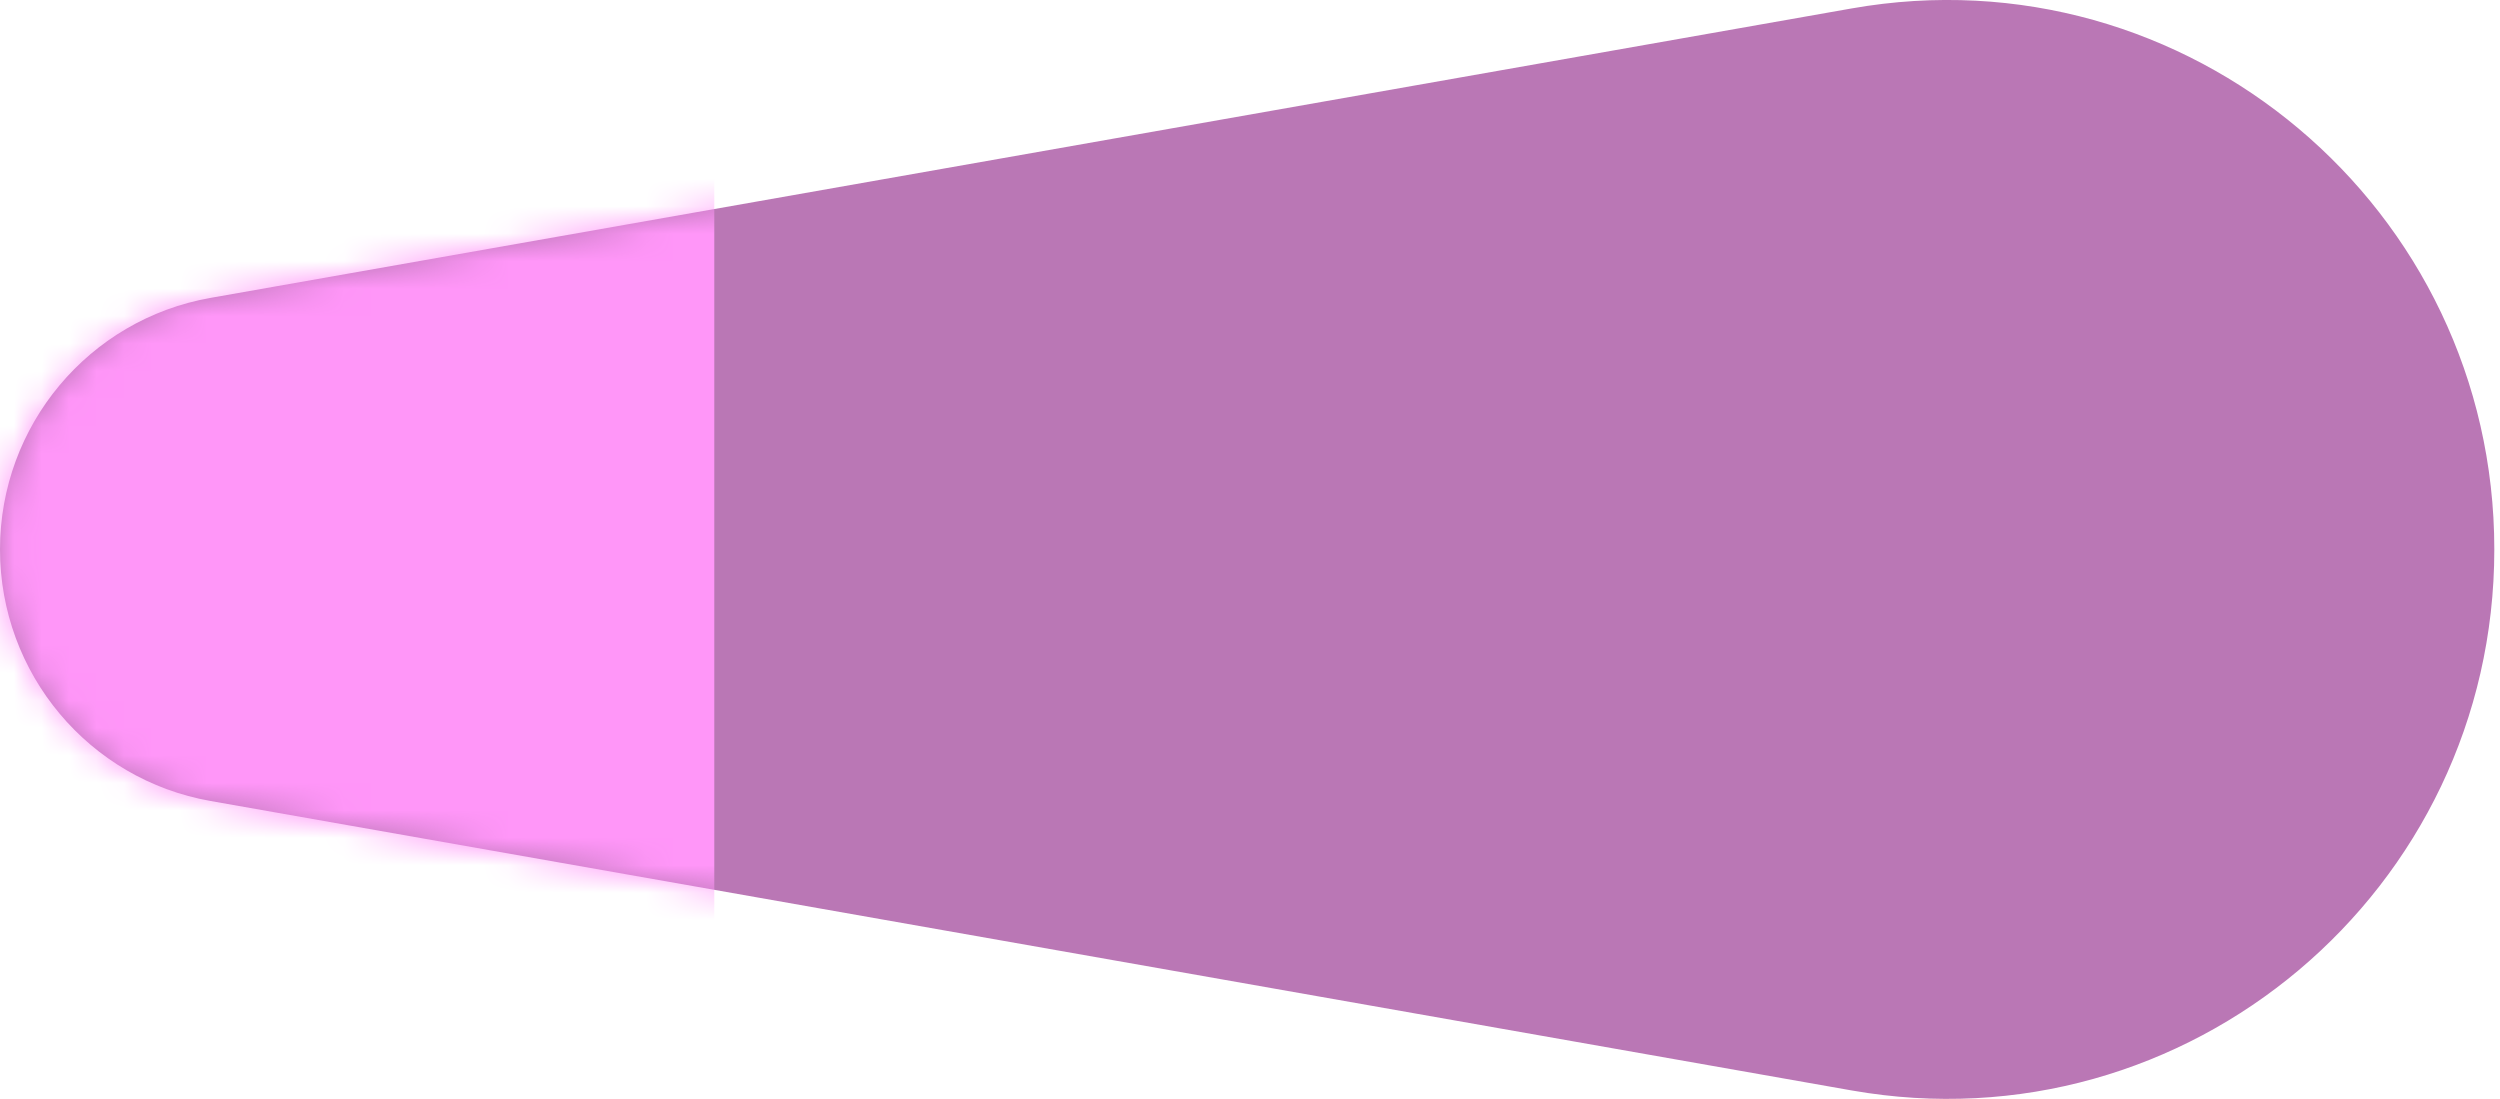
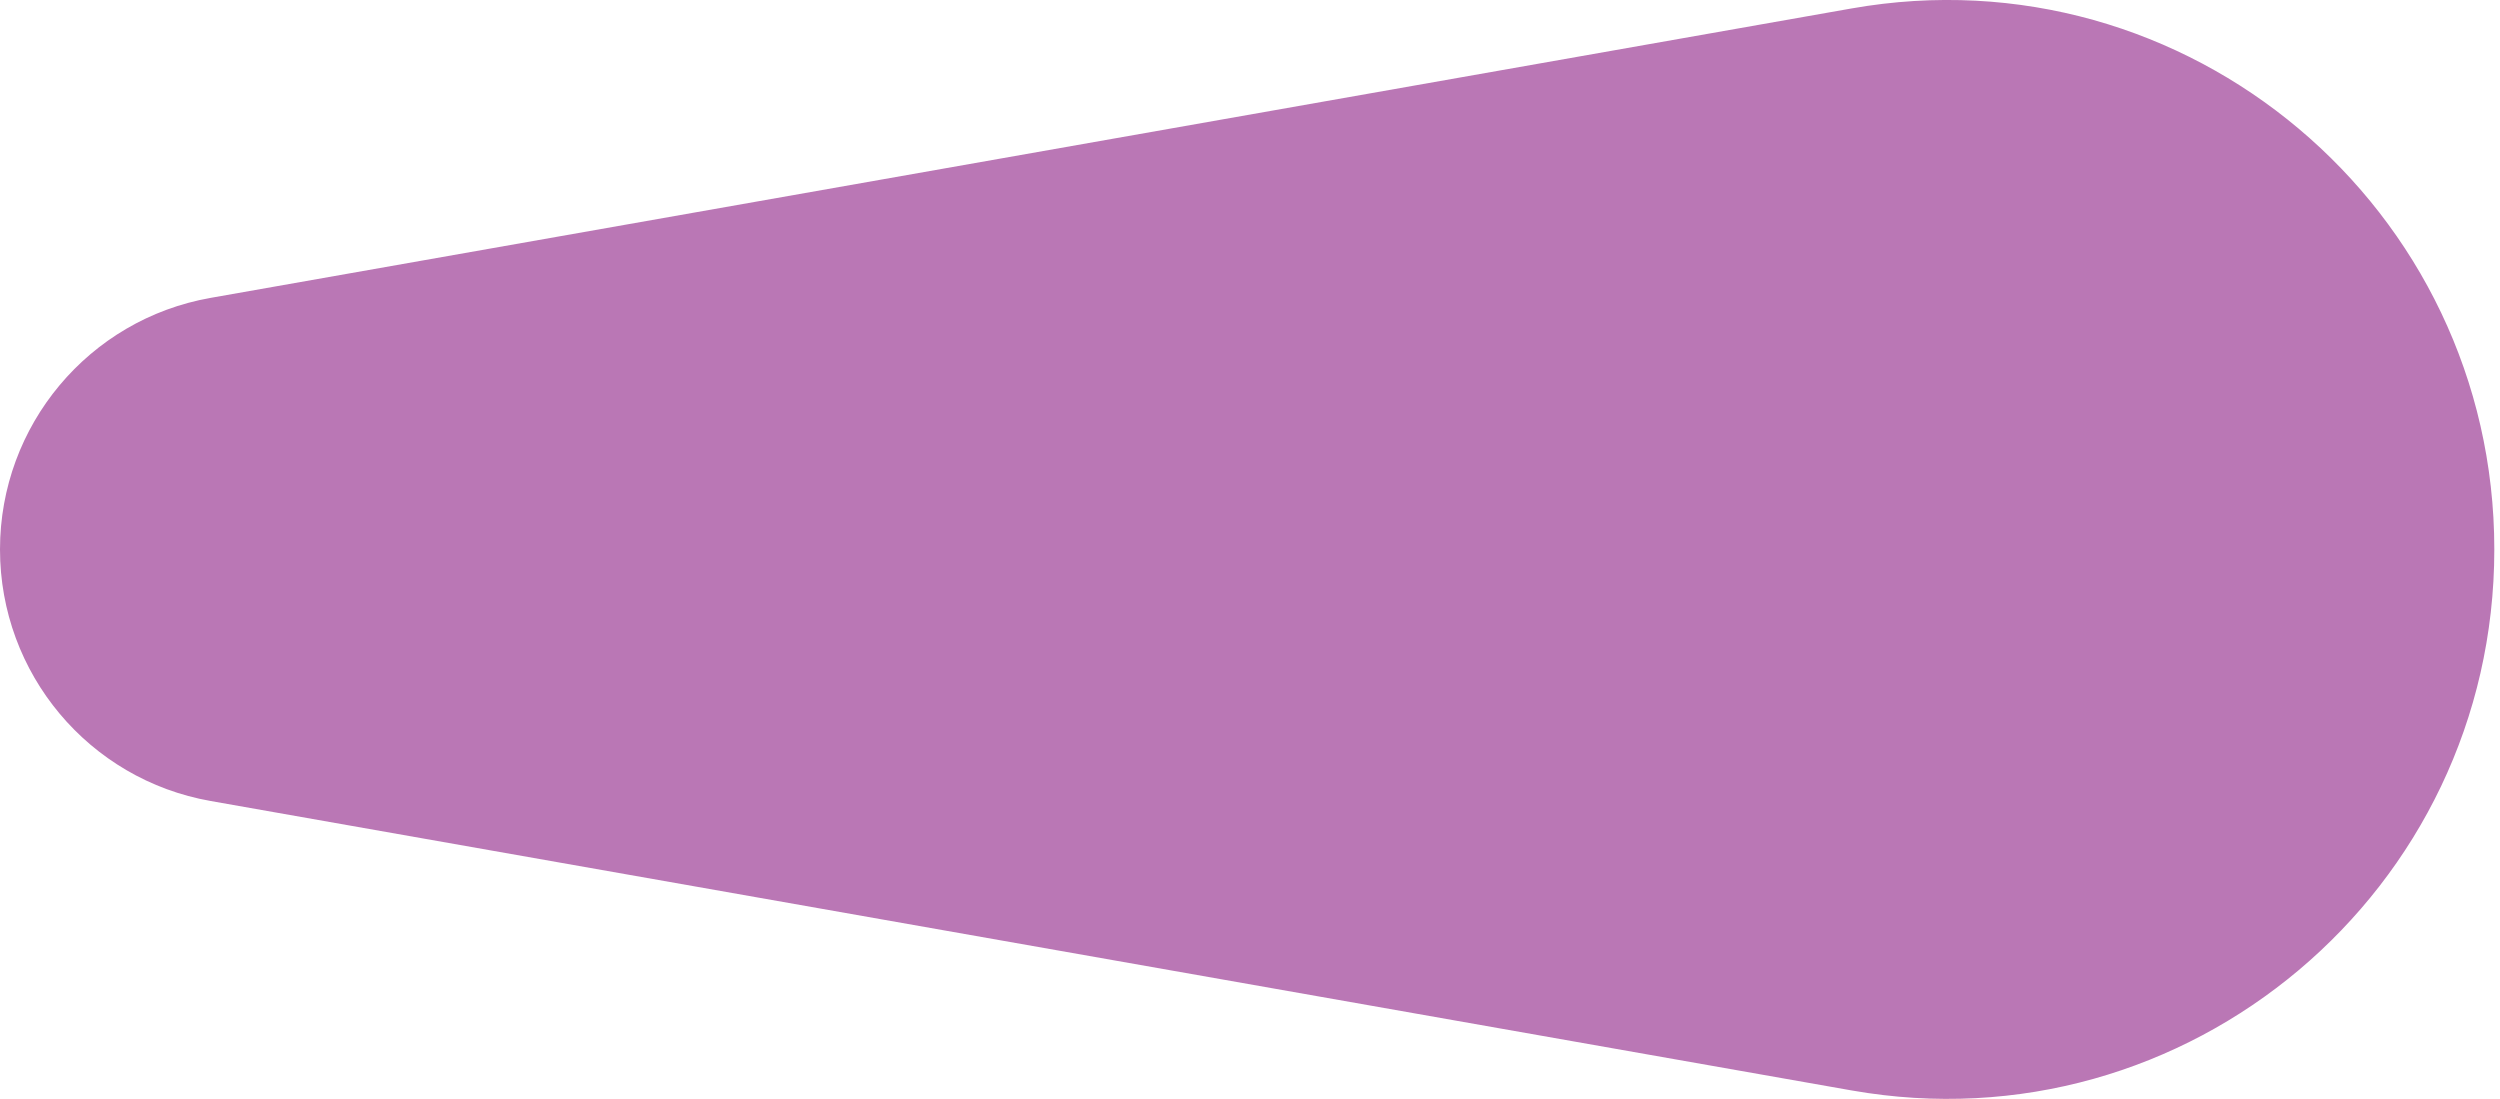
<svg xmlns="http://www.w3.org/2000/svg" width="91" height="40" viewBox="0 0 91 40" fill="none">
  <path d="M67.4 0.307L7.665 10.843C3.232 11.625 0 15.486 0 19.999C0 24.513 3.232 28.374 7.665 29.156L67.4 39.692C79.606 41.844 90.793 32.427 90.793 19.999C90.793 7.571 79.606 -1.846 67.4 0.307Z" fill="#BA77B5" />
  <mask id="mask0_6577_27367" style="mask-type:alpha" maskUnits="userSpaceOnUse" x="0" y="-1" width="91" height="41">
-     <path d="M67.332 0.307L7.658 10.843C3.229 11.625 0 15.486 0 19.999C0 24.512 3.229 28.374 7.658 29.155L67.332 39.691C79.526 41.844 90.703 32.427 90.703 19.999C90.703 7.571 79.526 -1.846 67.332 0.307Z" fill="#FF2E00" />
-   </mask>
+     </mask>
  <g mask="url(#mask0_6577_27367)">
-     <rect x="-1" y="-5.001" width="27" height="50" fill="#FF96F8" />
-   </g>
+     </g>
</svg>